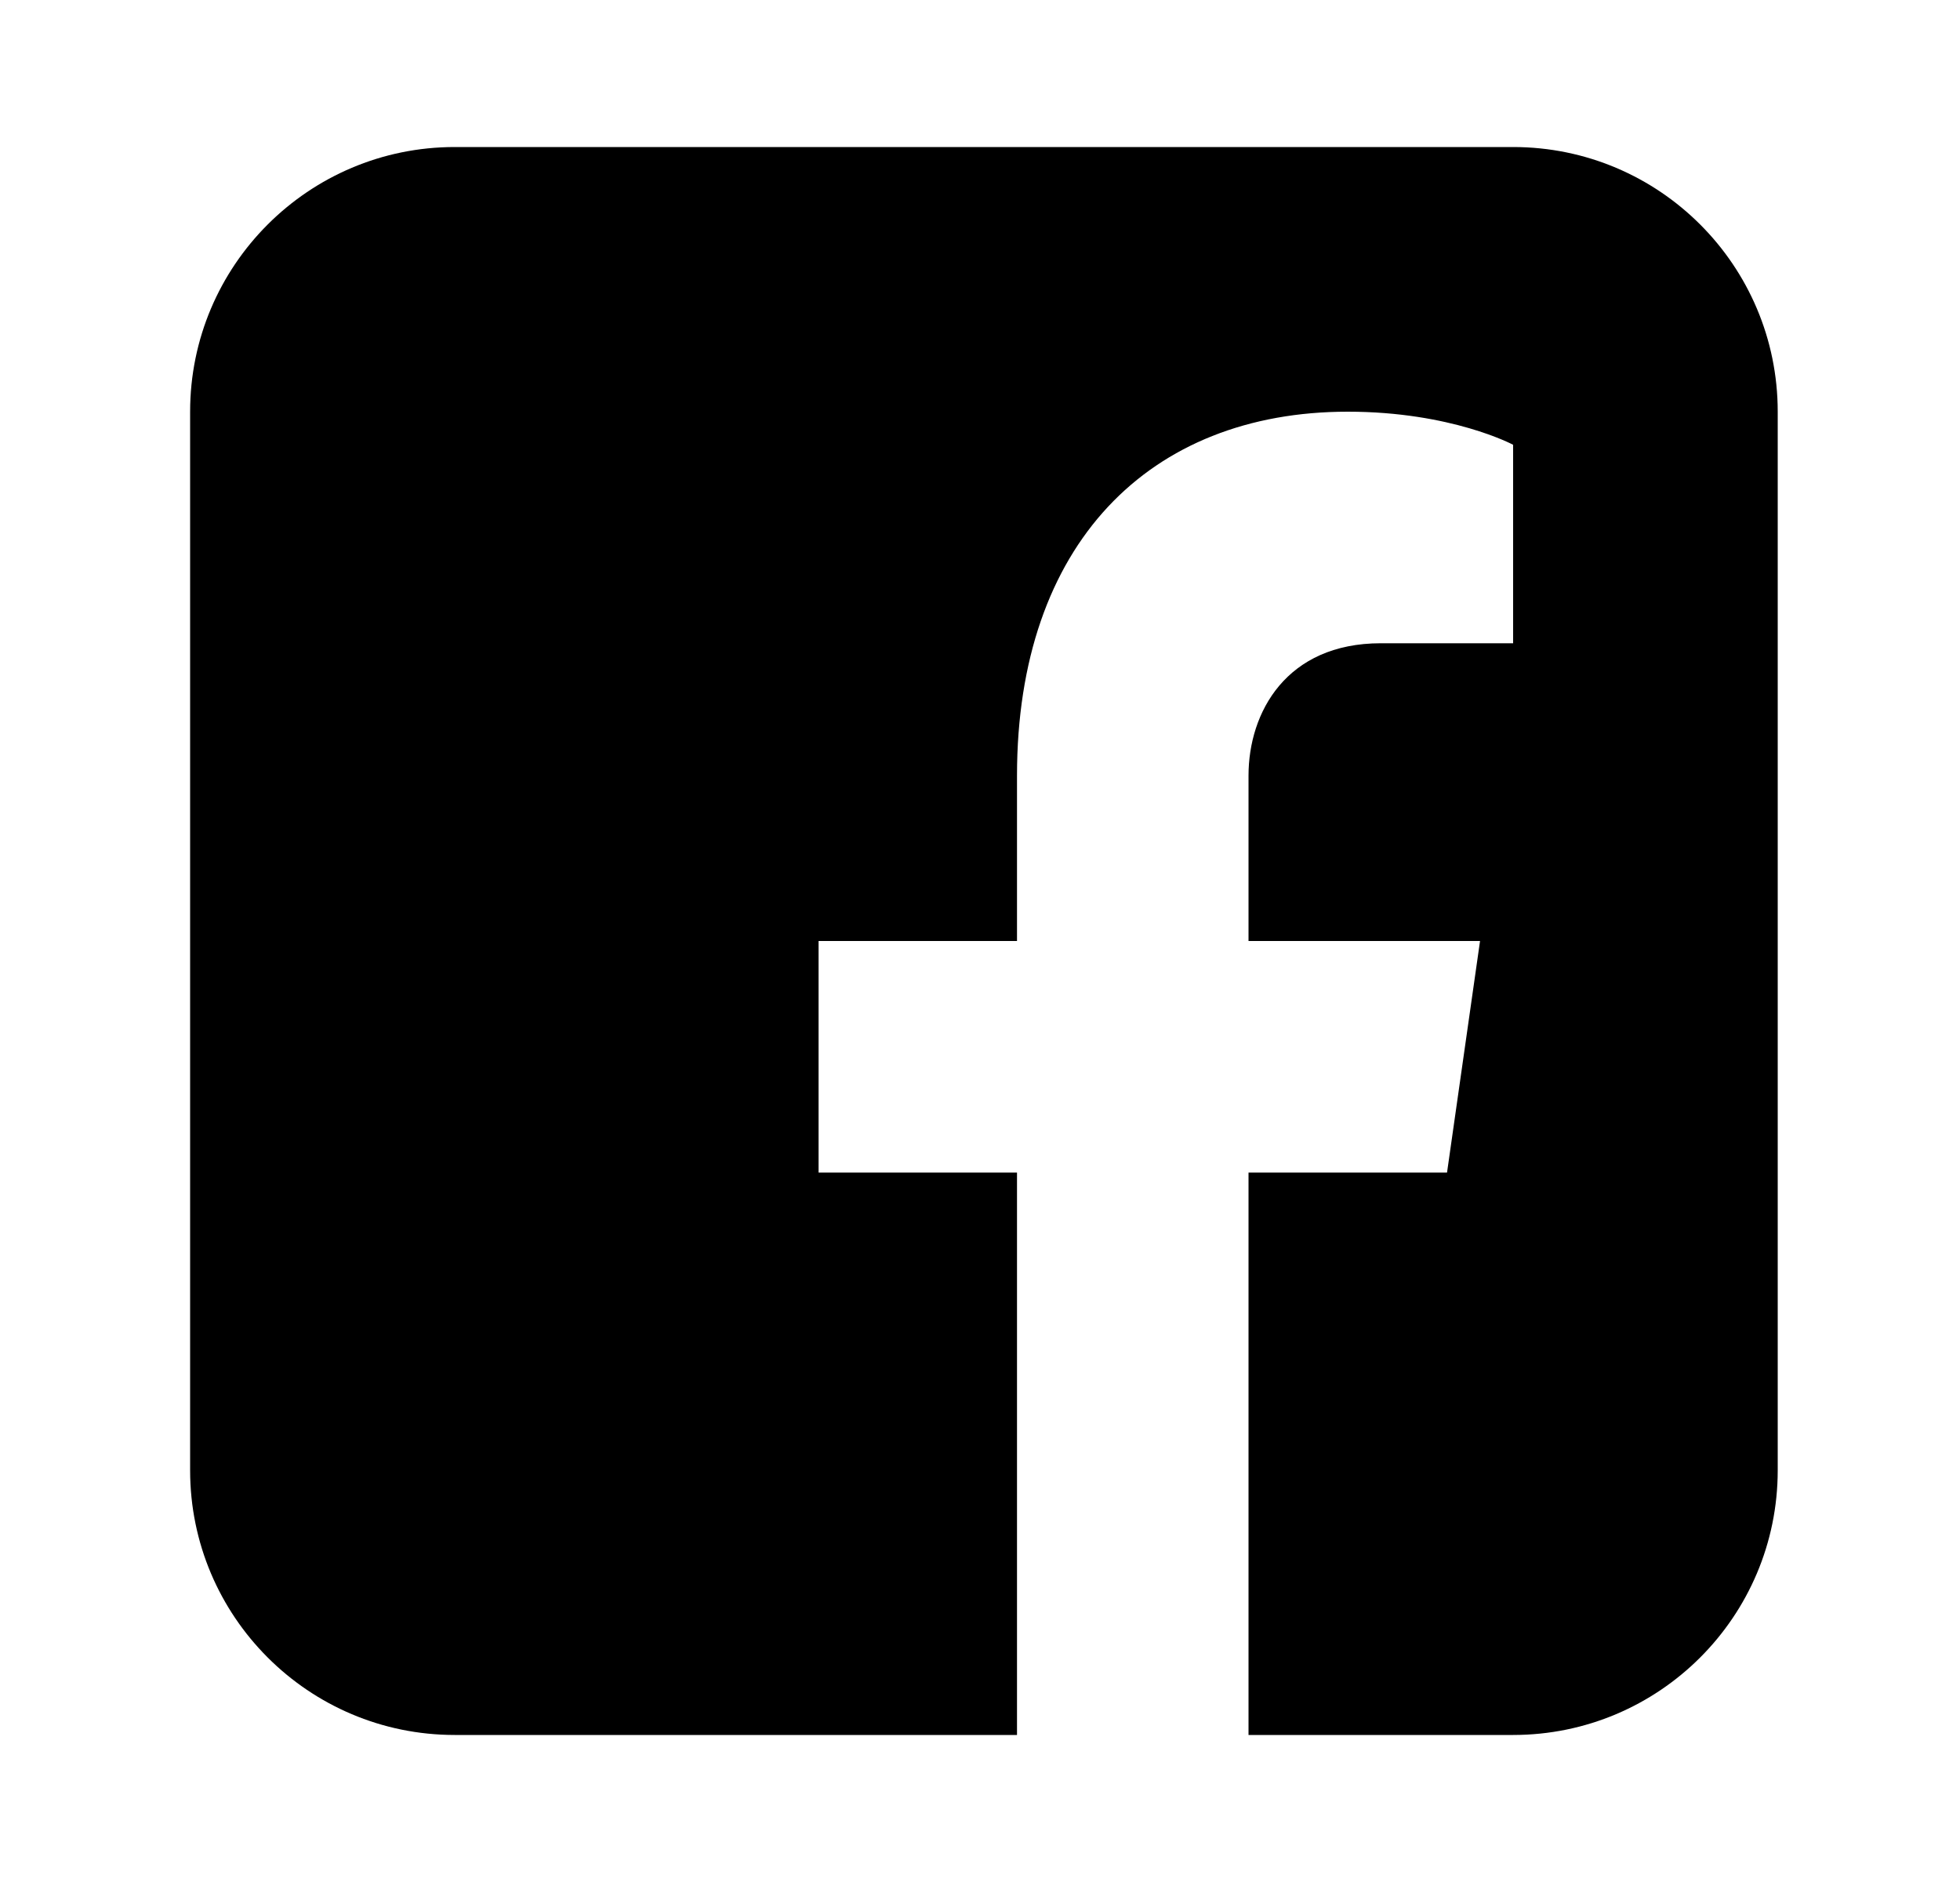
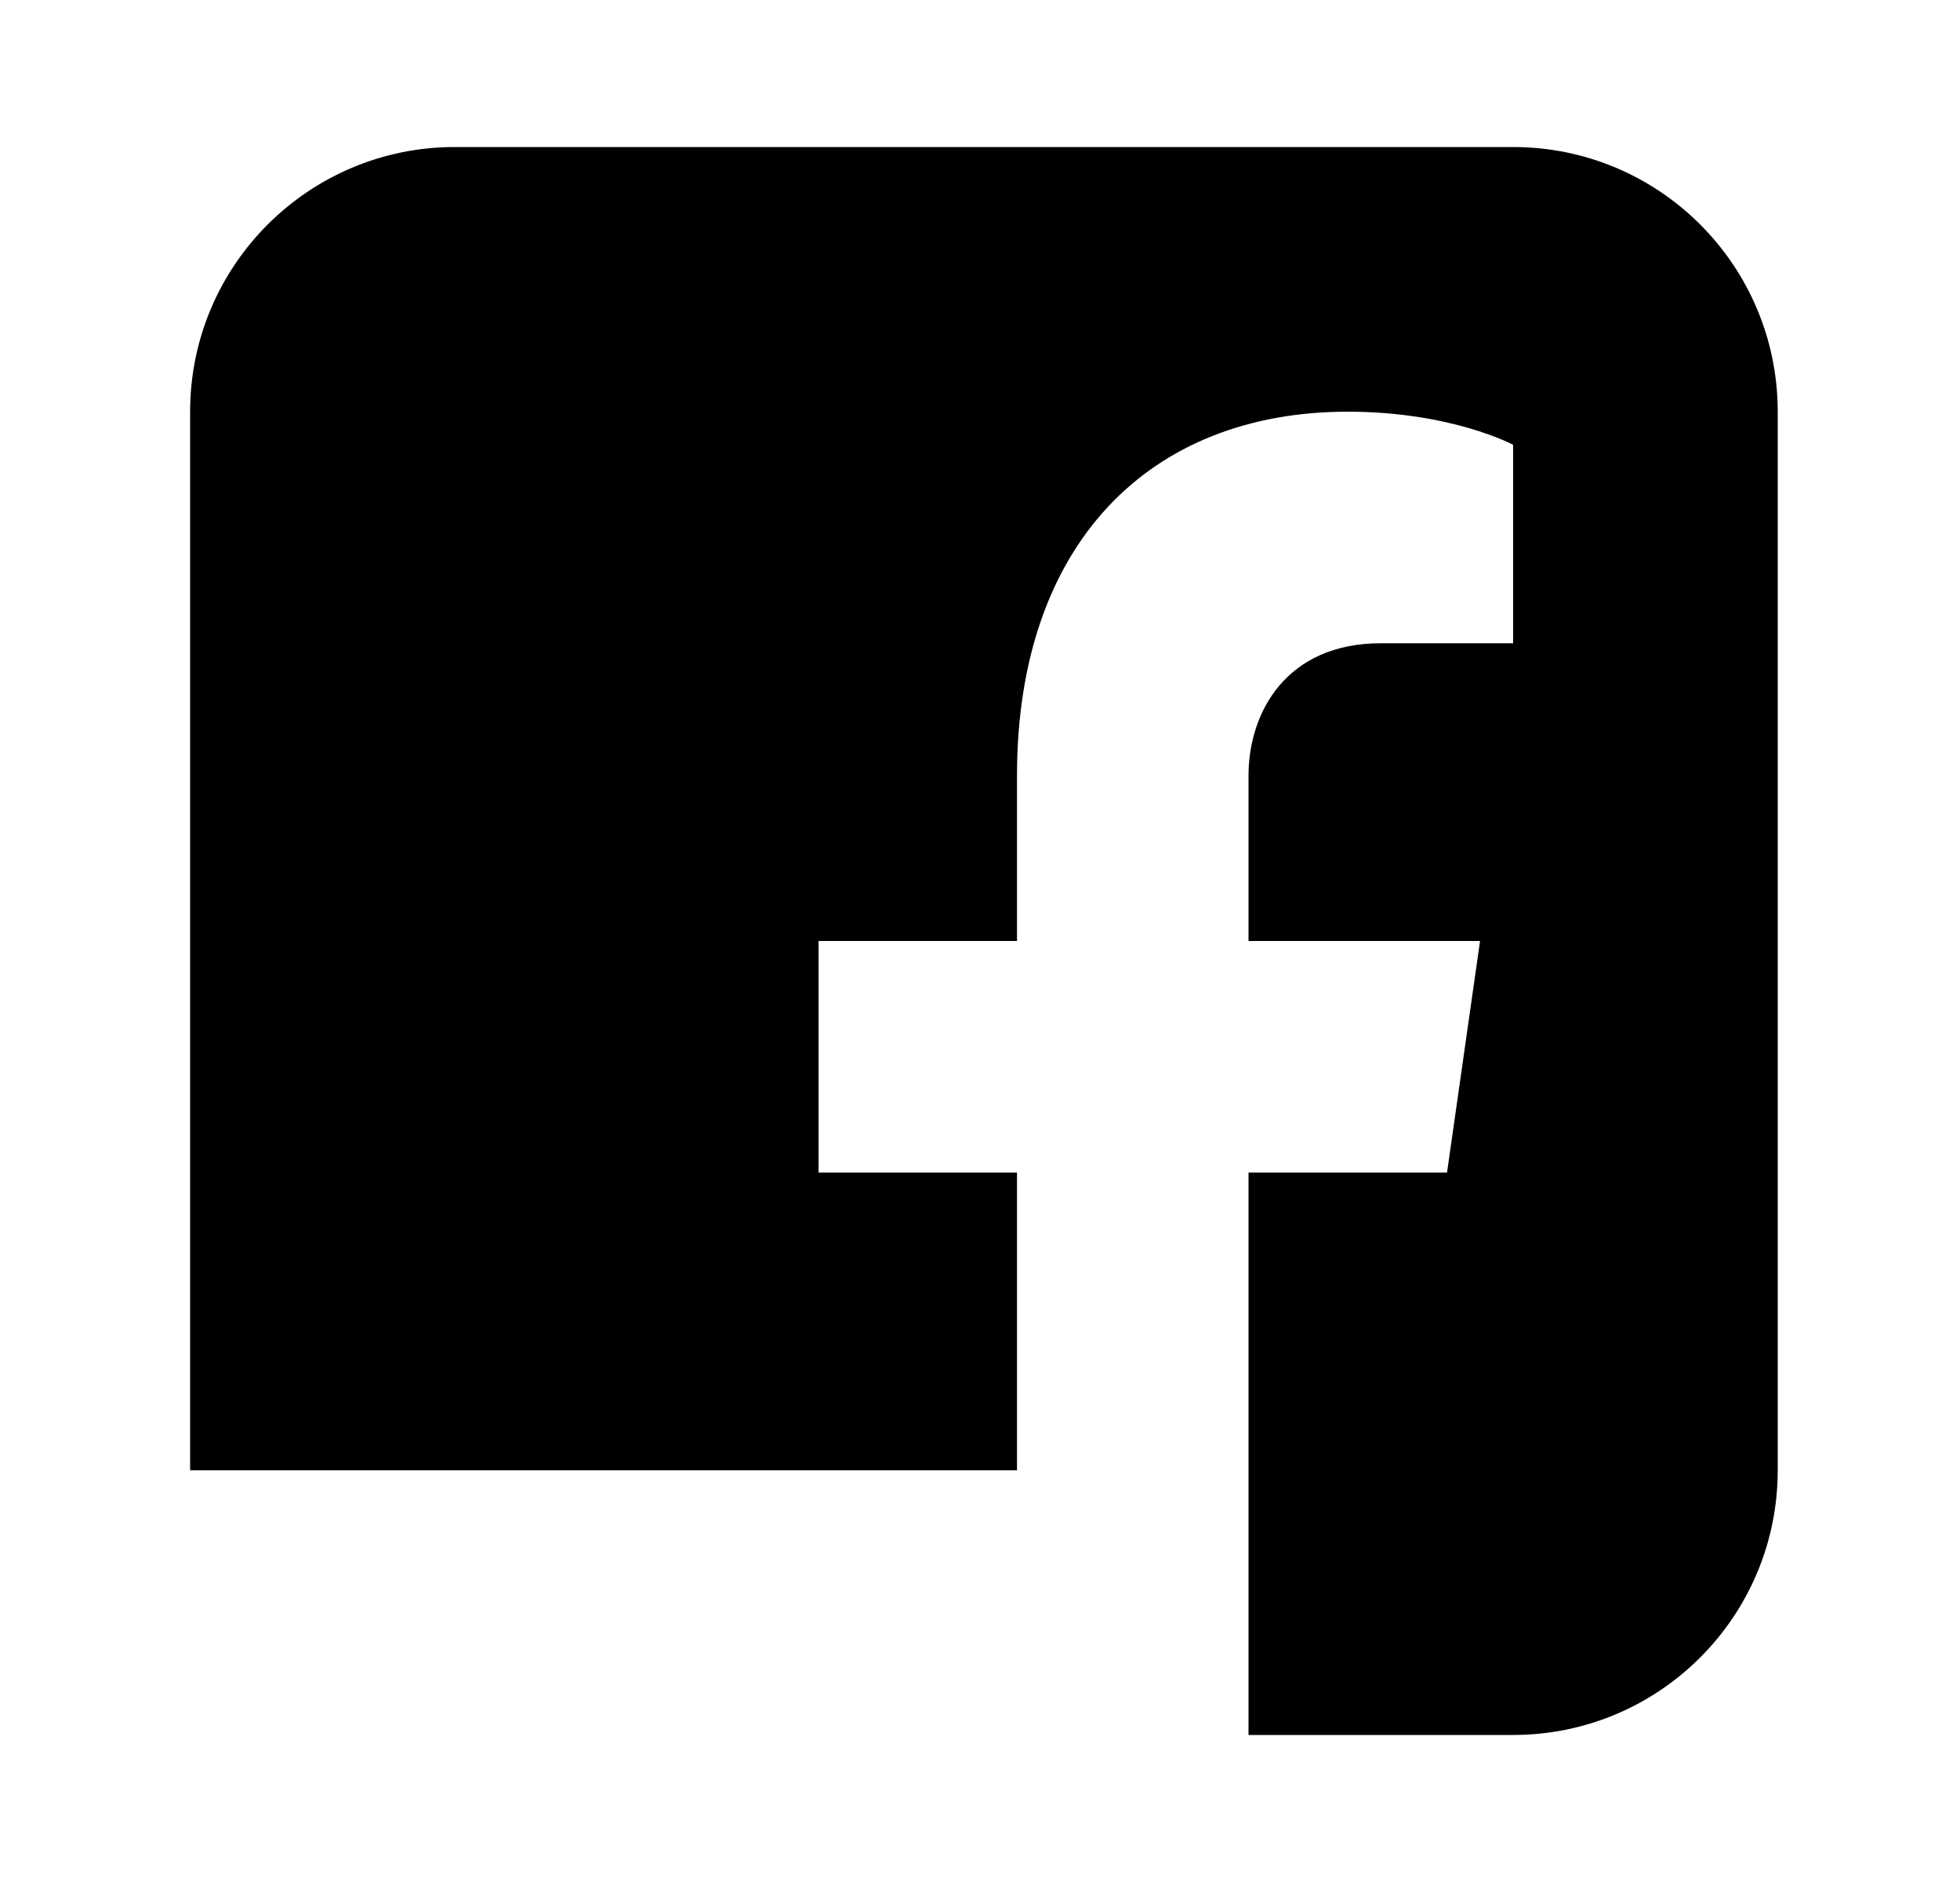
<svg xmlns="http://www.w3.org/2000/svg" width="25" height="24" viewBox="0 0 25 24" fill="none">
-   <path d="M19.3 1.875H5.8C3.937 1.875 2.425 3.386 2.425 5.25V18.75C2.425 20.614 3.937 22.125 5.8 22.125H12.972V14.953H10.441V12H12.972V9.891C12.972 6.938 14.66 5.25 17.191 5.25C18.513 5.25 19.3 5.672 19.3 5.672V8.203H17.613C16.406 8.203 15.925 9.086 15.925 9.891V12H18.878L18.457 14.953H15.925V22.125H19.3C21.164 22.125 22.675 20.614 22.675 18.75V5.25C22.675 3.386 21.164 1.875 19.3 1.875Z" fill="black" />
+   <path d="M19.3 1.875H5.8C3.937 1.875 2.425 3.386 2.425 5.25V18.75H12.972V14.953H10.441V12H12.972V9.891C12.972 6.938 14.66 5.25 17.191 5.25C18.513 5.25 19.3 5.672 19.3 5.672V8.203H17.613C16.406 8.203 15.925 9.086 15.925 9.891V12H18.878L18.457 14.953H15.925V22.125H19.3C21.164 22.125 22.675 20.614 22.675 18.75V5.25C22.675 3.386 21.164 1.875 19.3 1.875Z" fill="black" />
</svg>